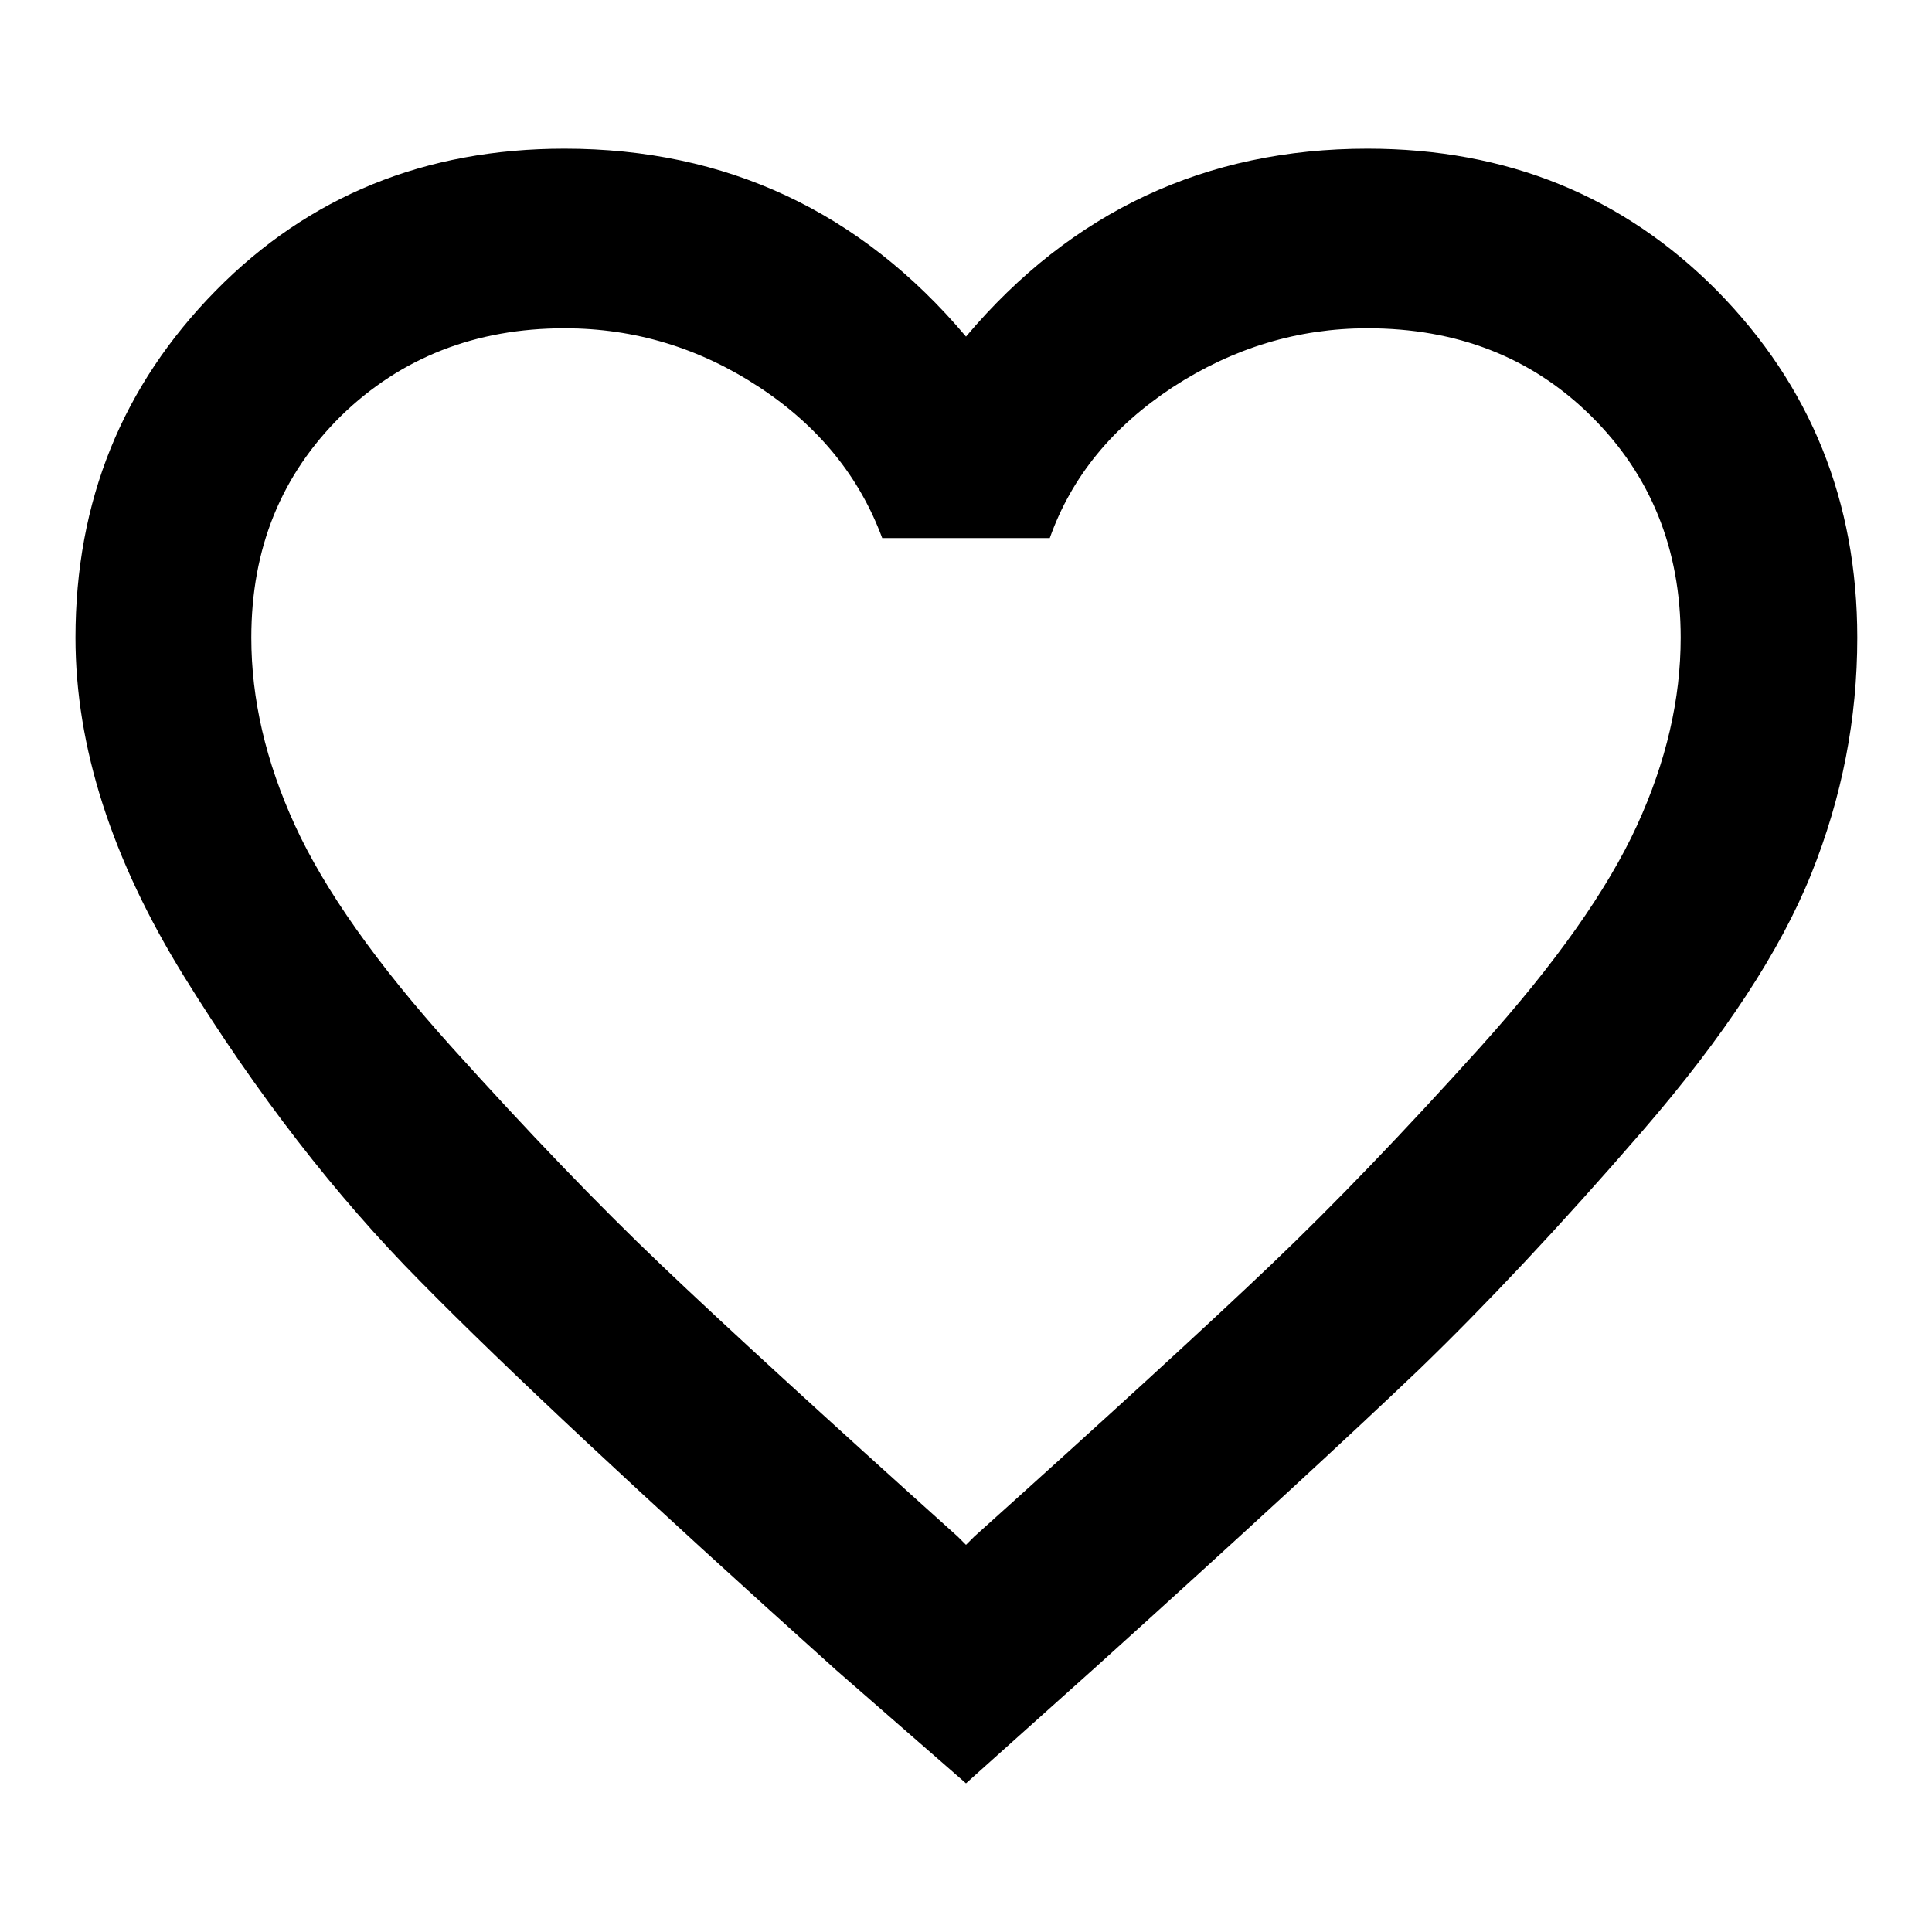
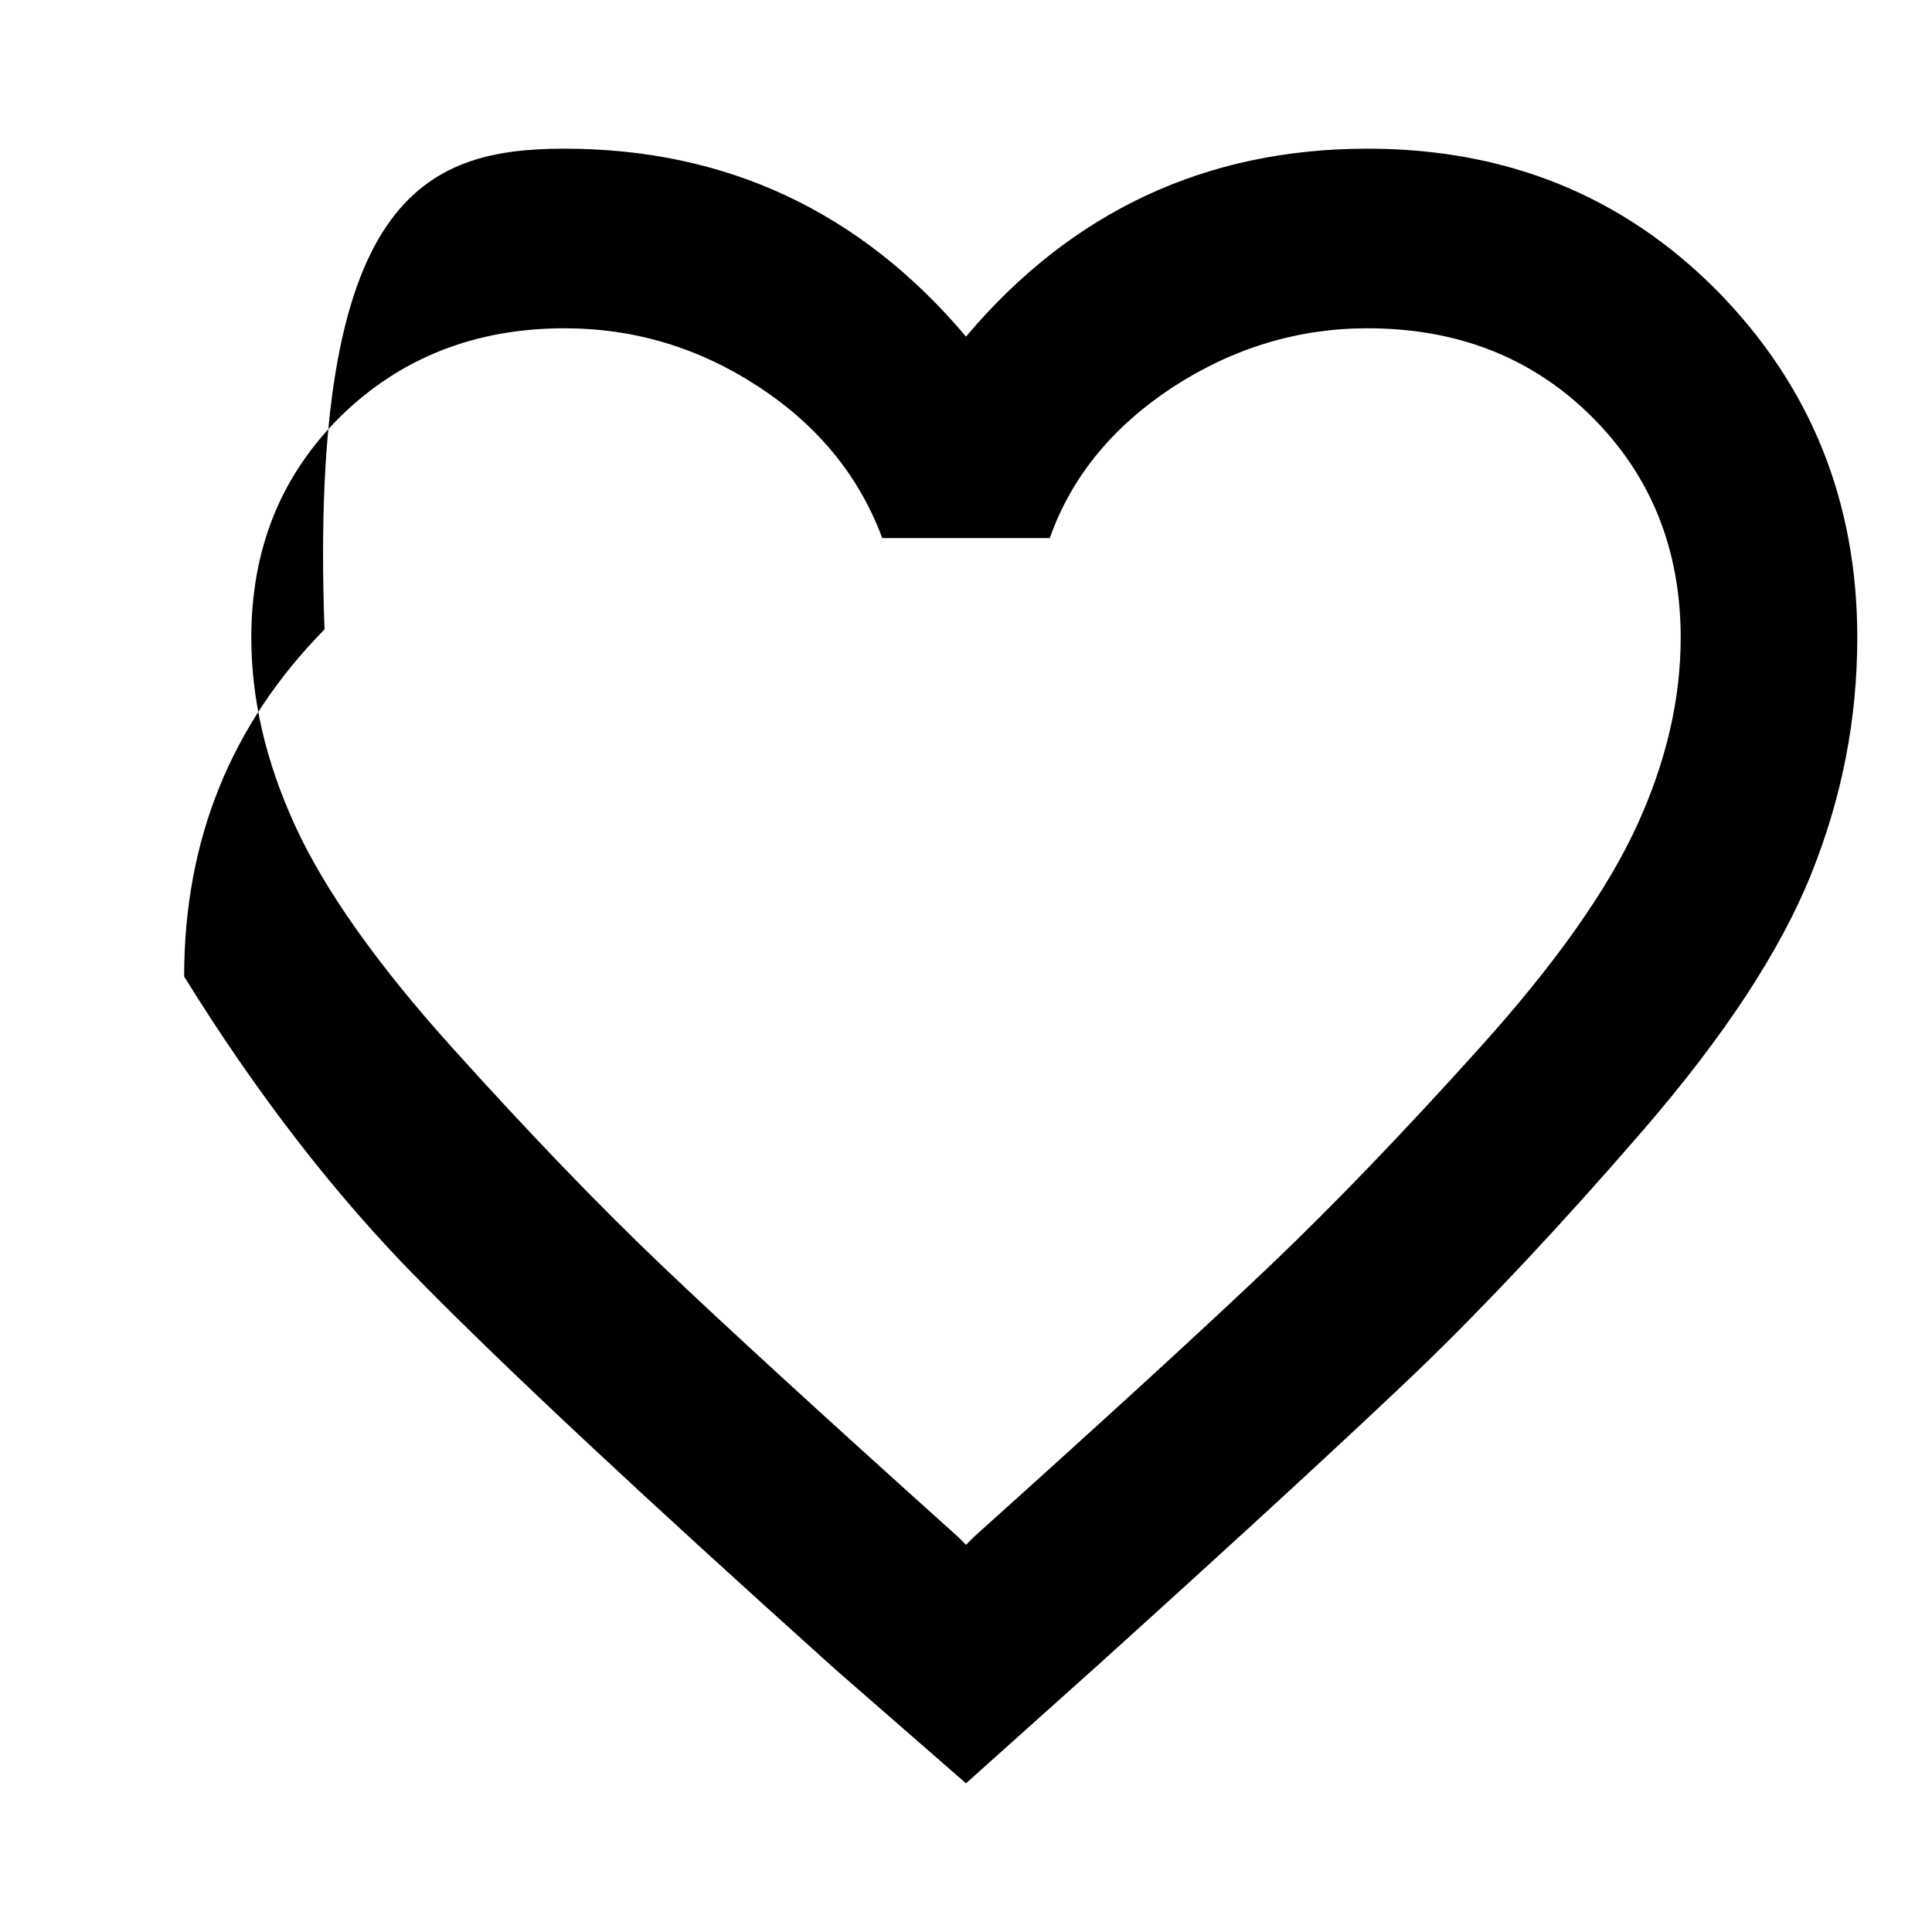
<svg xmlns="http://www.w3.org/2000/svg" version="1.1" x="0px" y="0px" viewBox="0 0 256 256" enable-background="new 0 0 256 256" xml:space="preserve">
  <g>
-     <path fill="#000000" d="M129.1,203.6c17.7-15.9,30.8-27.9,39.3-36c8.5-8.1,17.7-17.7,27.7-28.8c10-11.1,16.9-20.9,20.8-29.4 c3.9-8.5,5.8-16.8,5.8-24.9c0-11.8-4-21.6-11.9-29.4c-7.9-7.8-17.8-11.6-29.6-11.6c-9.2,0-17.8,2.6-25.8,7.8 c-7.9,5.2-13.4,11.8-16.3,20h-22.2c-3-8.1-8.4-14.8-16.3-20c-7.9-5.2-16.5-7.8-25.8-7.8c-11.8,0-21.7,3.9-29.6,11.6 c-7.9,7.8-11.9,17.5-11.9,29.4c0,8.1,1.9,16.4,5.8,24.9c3.9,8.5,10.8,18.3,20.8,29.4c10,11.1,19.2,20.7,27.7,28.8 c8.5,8.1,21.6,20.1,39.3,36l1.1,1.1L129.1,203.6z M181.2,19.7c18.5,0,33.9,6.3,46.3,18.8c12.4,12.6,18.6,27.9,18.6,46 c0,10.7-2,21.1-6.1,31.3c-4.1,10.2-11.5,21.5-22.4,34.1c-10.9,12.6-20.8,23.1-29.6,31.6c-8.9,8.5-23.1,21.6-42.7,39.3L128,236.3 l-17.2-15c-25.5-22.9-43.9-40.1-55.1-51.5c-11.3-11.4-21.7-24.9-31.3-40.4C14.8,113.9,10,98.9,10,84.5c0-18.1,6.2-33.4,18.6-46 C40.9,26,56.3,19.7,74.8,19.7c21.4,0,39.2,8.3,53.2,24.9C142,28,159.8,19.7,181.2,19.7z" />
+     <path fill="#000000" d="M129.1,203.6c17.7-15.9,30.8-27.9,39.3-36c8.5-8.1,17.7-17.7,27.7-28.8c10-11.1,16.9-20.9,20.8-29.4 c3.9-8.5,5.8-16.8,5.8-24.9c0-11.8-4-21.6-11.9-29.4c-7.9-7.8-17.8-11.6-29.6-11.6c-9.2,0-17.8,2.6-25.8,7.8 c-7.9,5.2-13.4,11.8-16.3,20h-22.2c-3-8.1-8.4-14.8-16.3-20c-7.9-5.2-16.5-7.8-25.8-7.8c-11.8,0-21.7,3.9-29.6,11.6 c-7.9,7.8-11.9,17.5-11.9,29.4c0,8.1,1.9,16.4,5.8,24.9c3.9,8.5,10.8,18.3,20.8,29.4c10,11.1,19.2,20.7,27.7,28.8 c8.5,8.1,21.6,20.1,39.3,36l1.1,1.1L129.1,203.6z M181.2,19.7c18.5,0,33.9,6.3,46.3,18.8c12.4,12.6,18.6,27.9,18.6,46 c0,10.7-2,21.1-6.1,31.3c-4.1,10.2-11.5,21.5-22.4,34.1c-10.9,12.6-20.8,23.1-29.6,31.6c-8.9,8.5-23.1,21.6-42.7,39.3L128,236.3 l-17.2-15c-25.5-22.9-43.9-40.1-55.1-51.5c-11.3-11.4-21.7-24.9-31.3-40.4c0-18.1,6.2-33.4,18.6-46 C40.9,26,56.3,19.7,74.8,19.7c21.4,0,39.2,8.3,53.2,24.9C142,28,159.8,19.7,181.2,19.7z" />
  </g>
</svg>